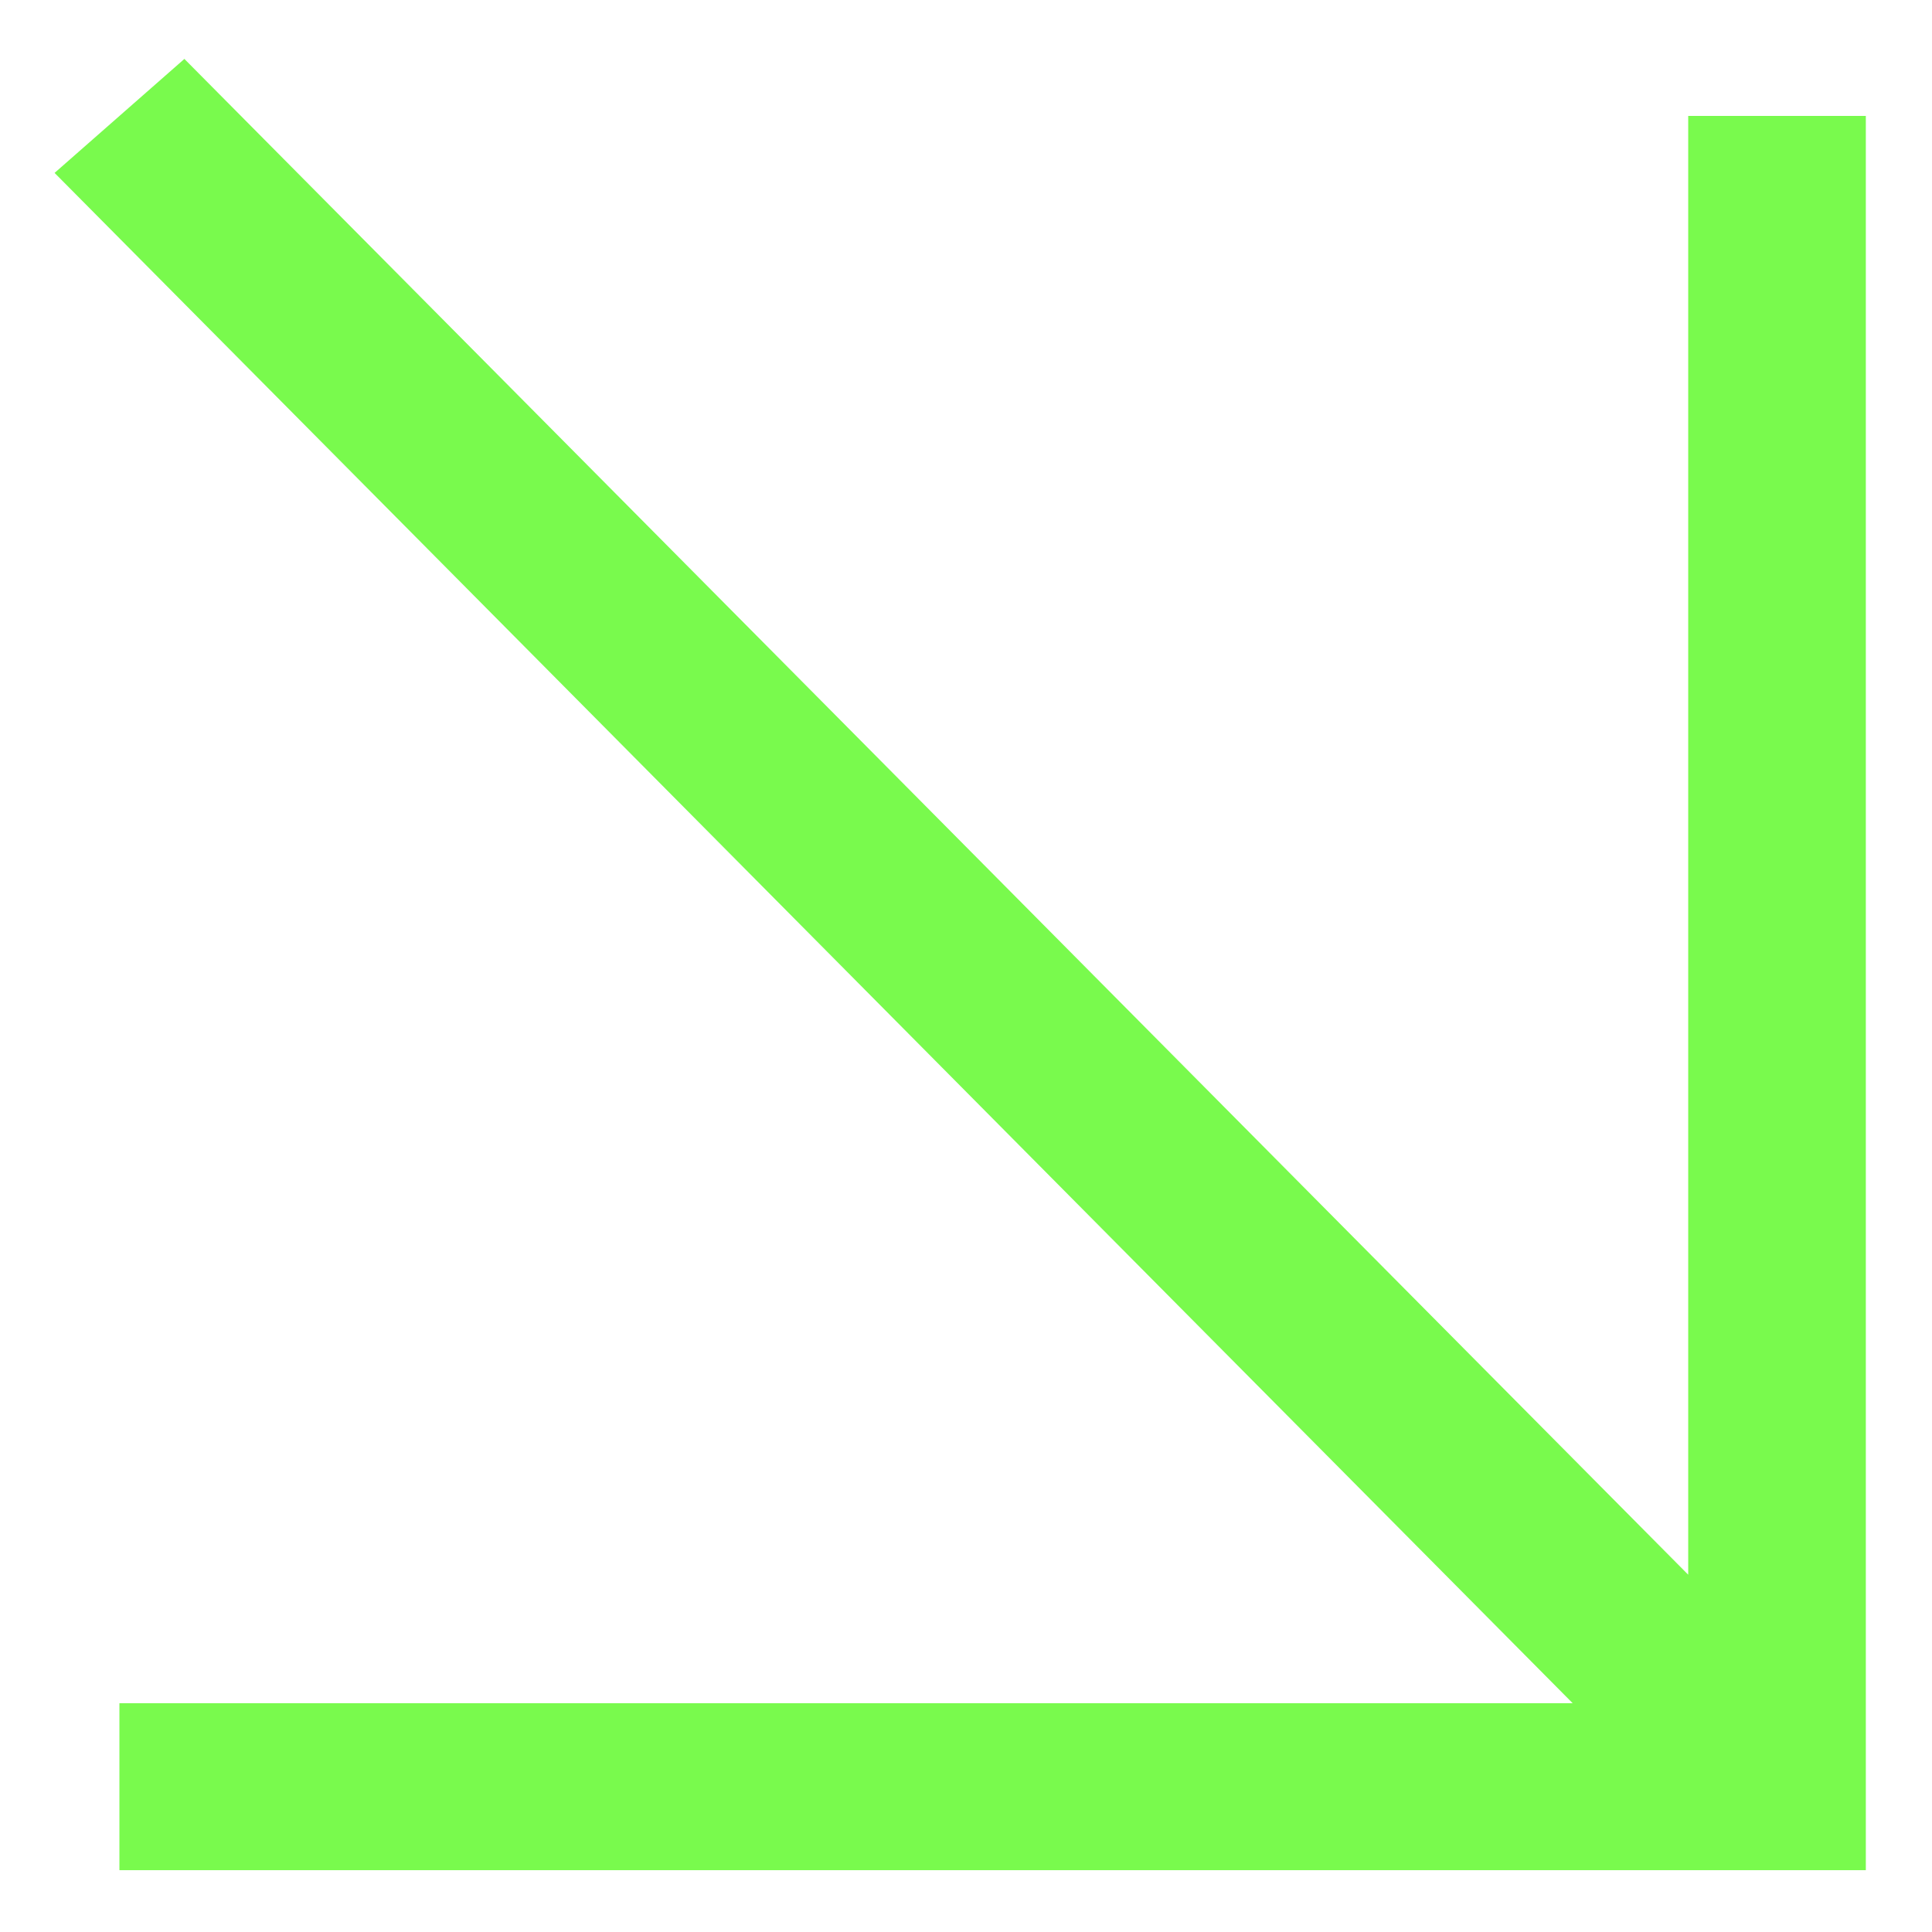
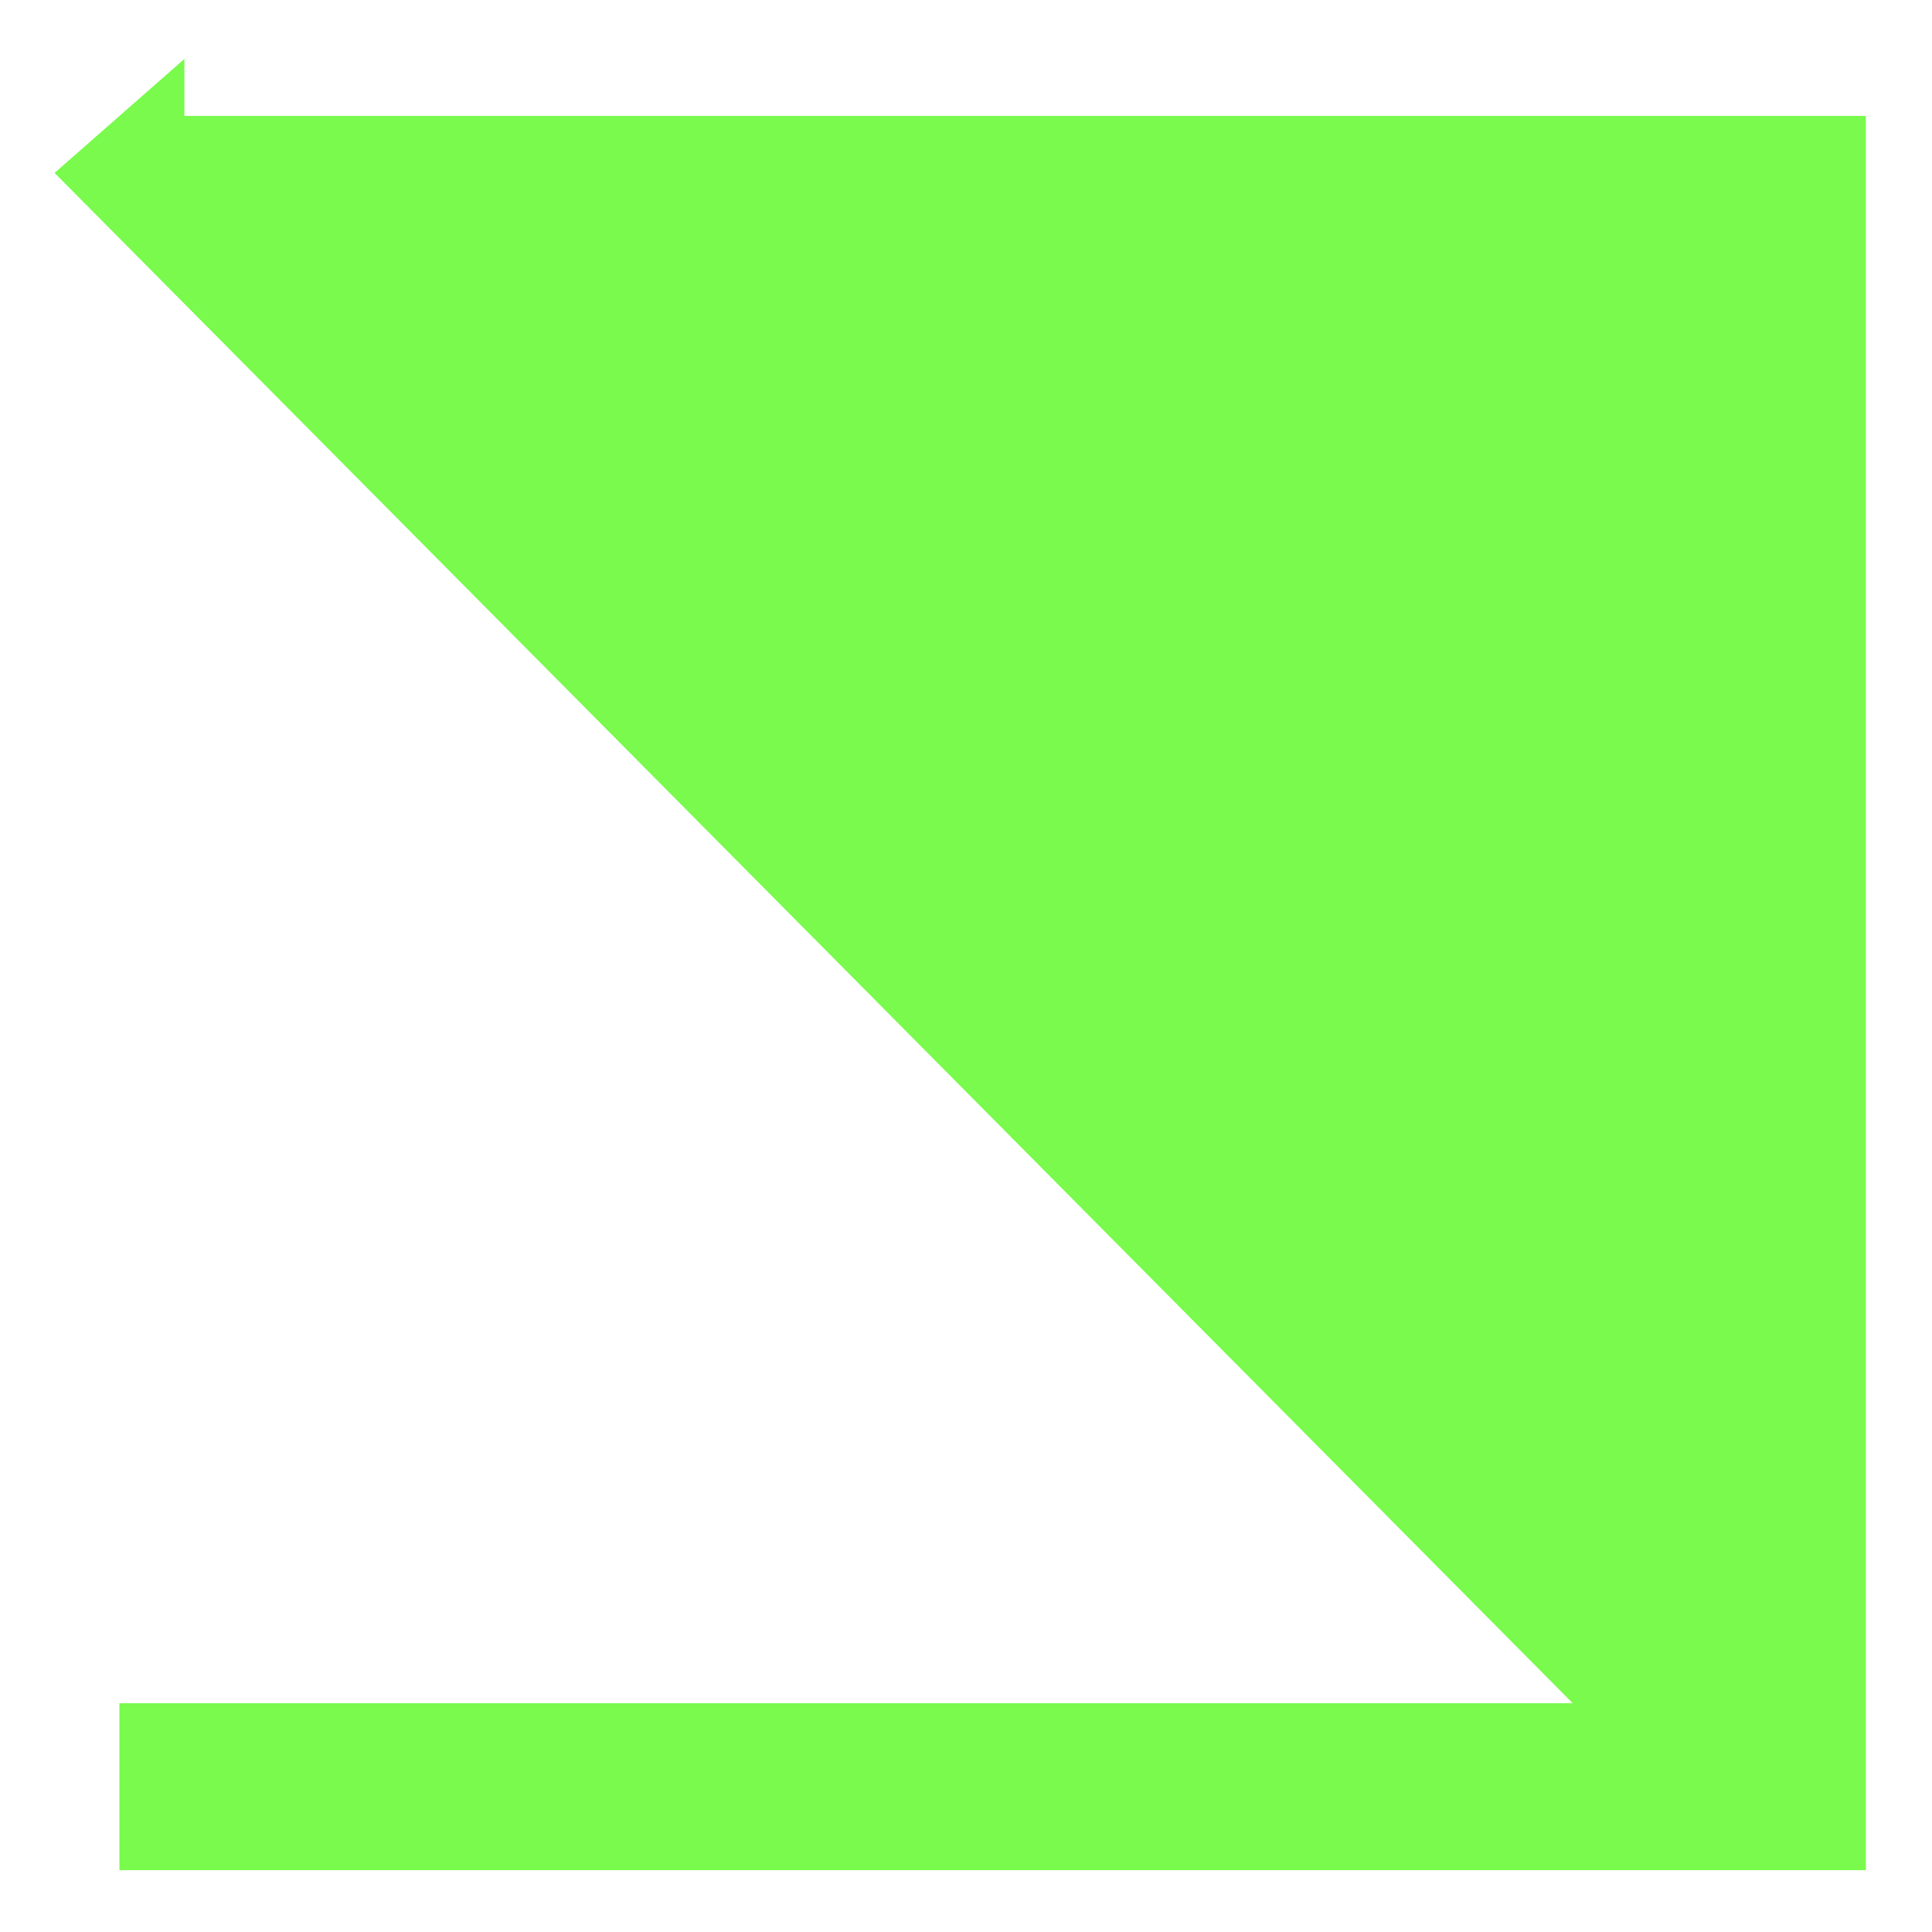
<svg xmlns="http://www.w3.org/2000/svg" width="16" height="16" viewBox="0 0 16 16" fill="none">
-   <path fill-rule="evenodd" clip-rule="evenodd" d="M1.527 0.488L13.981 13.041V0.96H15.452V15.488H0.989V14.105H13.024L0.452 1.432L1.527 0.488Z" fill="#79FA4D" />
+   <path fill-rule="evenodd" clip-rule="evenodd" d="M1.527 0.488V0.96H15.452V15.488H0.989V14.105H13.024L0.452 1.432L1.527 0.488Z" fill="#79FA4D" />
</svg>